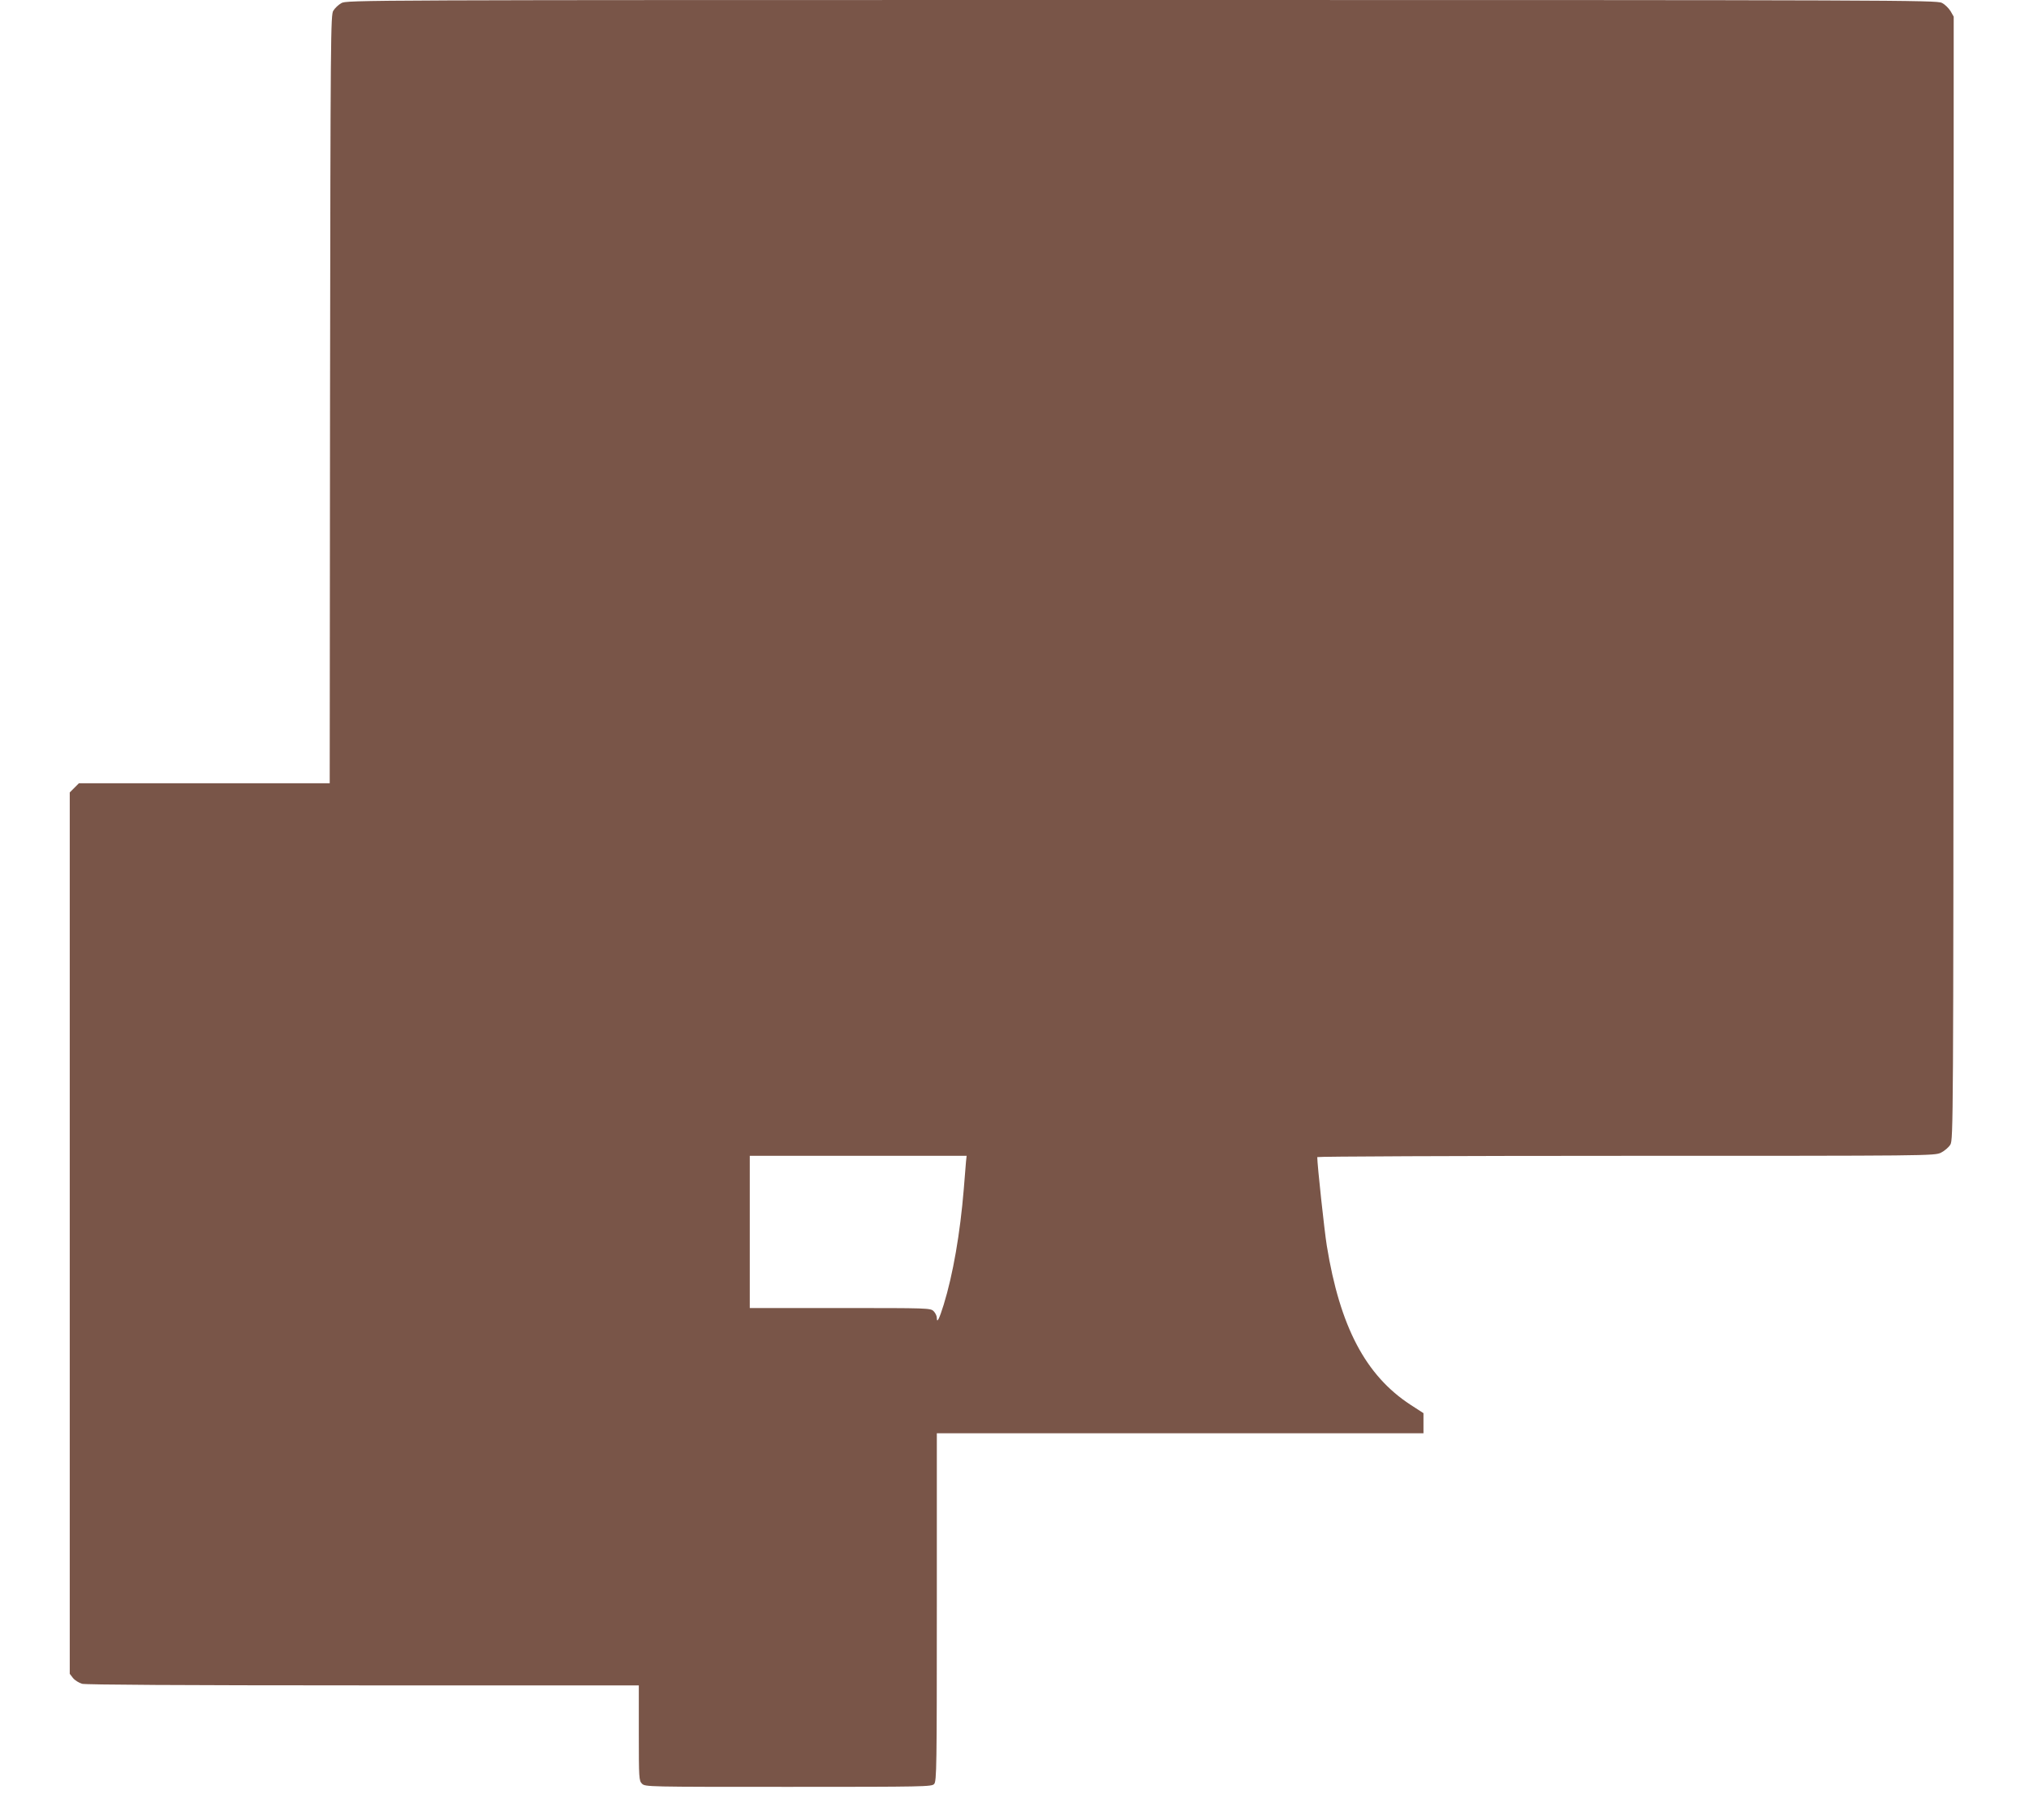
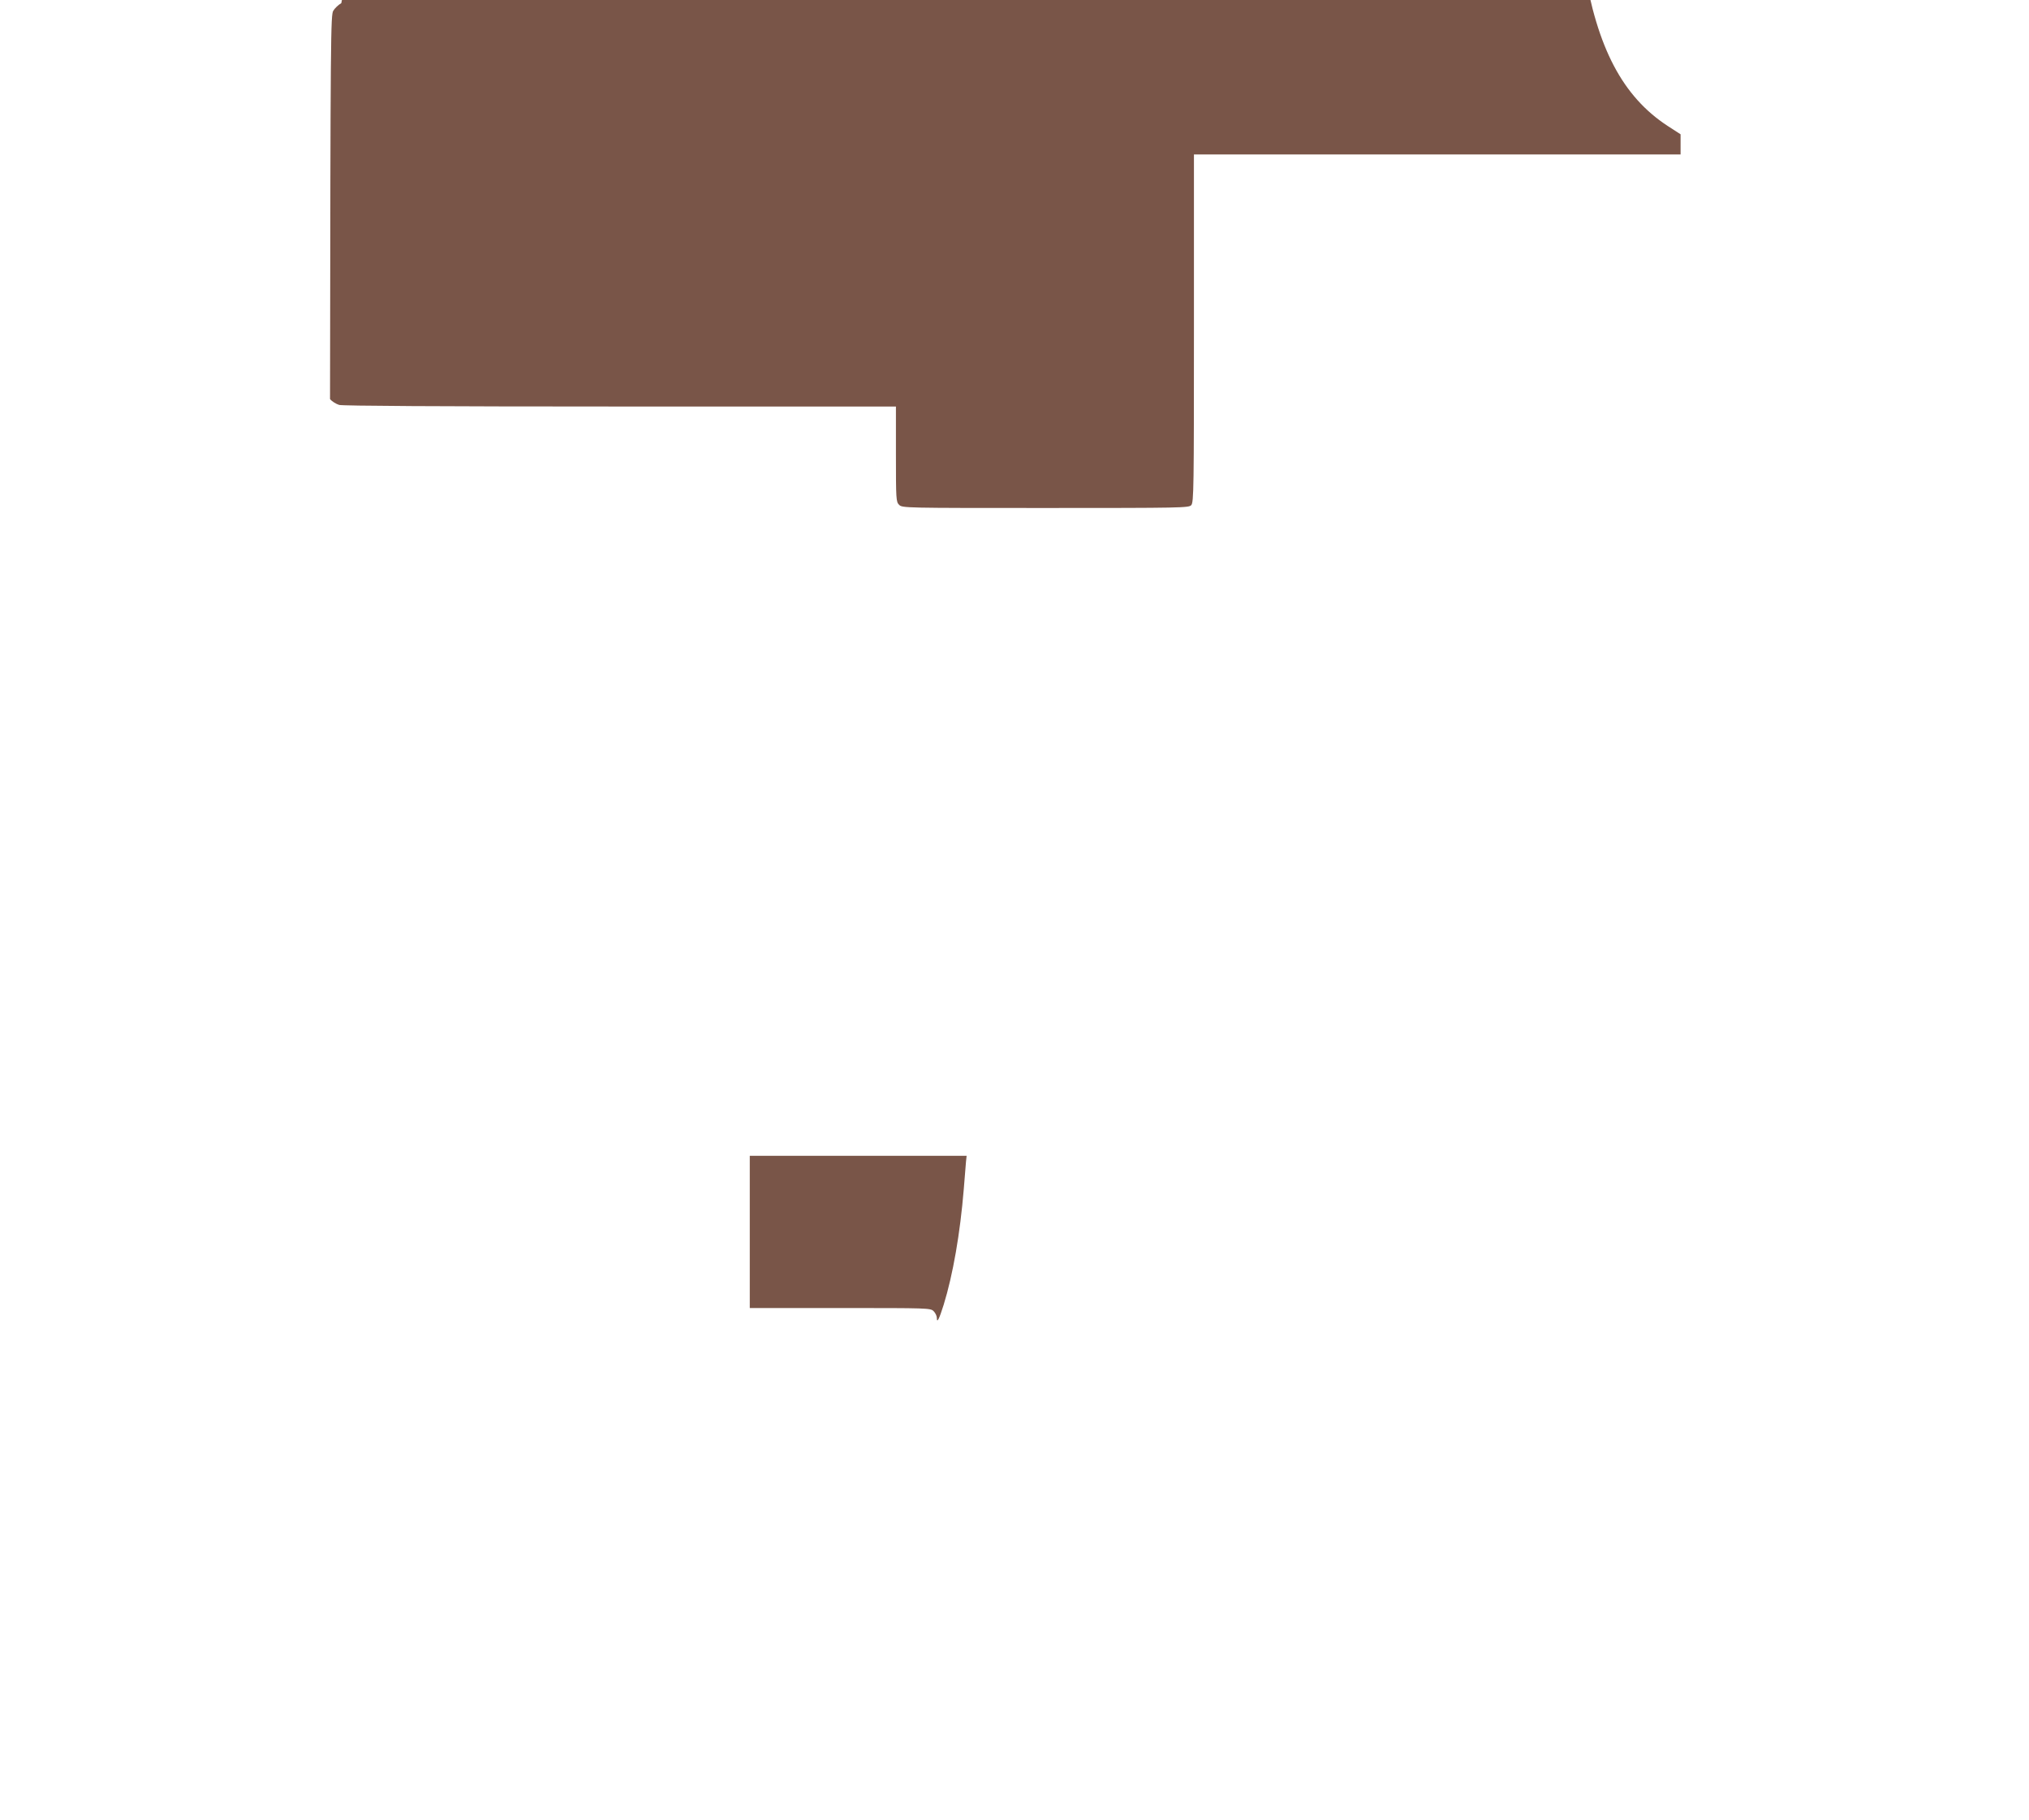
<svg xmlns="http://www.w3.org/2000/svg" version="1.0" width="1280pt" height="1148pt" viewBox="0 0 1280 1148" preserveAspectRatio="xMidYMid meet">
  <g transform="translate(0,1148) scale(0.1,-0.1)" fill="#795548" stroke="none">
-     <path d="M2153 11460 c-18 -10 -40 -31 -50 -47 -17 -26 -18 -134 -21 -2450 l-2 -2423 -791 0 -791 0 -29 -29 -29 -29 0 -2780 0 -2779 20 -26 c12 -15 38 -31 58 -37 25 -6 615 -10 1775 -10 l1737 0 0 -300 c0 -287 1 -301 20 -320 20 -20 33 -20 923 -20 863 0 905 1 920 18 16 17 17 109 17 1115 l0 1097 1535 0 1535 0 0 63 0 64 -82 53 c-283 185 -445 492 -528 1004 -15 93 -60 510 -60 558 0 4 876 8 1947 8 1919 0 1947 0 1988 20 22 11 49 34 59 51 18 31 19 137 20 3573 l1 3541 -20 35 c-12 19 -36 43 -55 52 -33 17 -295 18 -5050 18 -4953 0 -5015 0 -5047 -20z m3941 -7307 c-2 -21 -8 -99 -14 -173 -23 -279 -68 -539 -127 -730 -28 -90 -43 -119 -43 -82 0 12 -9 31 -20 42 -20 20 -33 20 -590 20 l-570 0 0 480 0 480 684 0 684 0 -4 -37z" />
+     <path d="M2153 11460 c-18 -10 -40 -31 -50 -47 -17 -26 -18 -134 -21 -2450 c12 -15 38 -31 58 -37 25 -6 615 -10 1775 -10 l1737 0 0 -300 c0 -287 1 -301 20 -320 20 -20 33 -20 923 -20 863 0 905 1 920 18 16 17 17 109 17 1115 l0 1097 1535 0 1535 0 0 63 0 64 -82 53 c-283 185 -445 492 -528 1004 -15 93 -60 510 -60 558 0 4 876 8 1947 8 1919 0 1947 0 1988 20 22 11 49 34 59 51 18 31 19 137 20 3573 l1 3541 -20 35 c-12 19 -36 43 -55 52 -33 17 -295 18 -5050 18 -4953 0 -5015 0 -5047 -20z m3941 -7307 c-2 -21 -8 -99 -14 -173 -23 -279 -68 -539 -127 -730 -28 -90 -43 -119 -43 -82 0 12 -9 31 -20 42 -20 20 -33 20 -590 20 l-570 0 0 480 0 480 684 0 684 0 -4 -37z" />
  </g>
</svg>